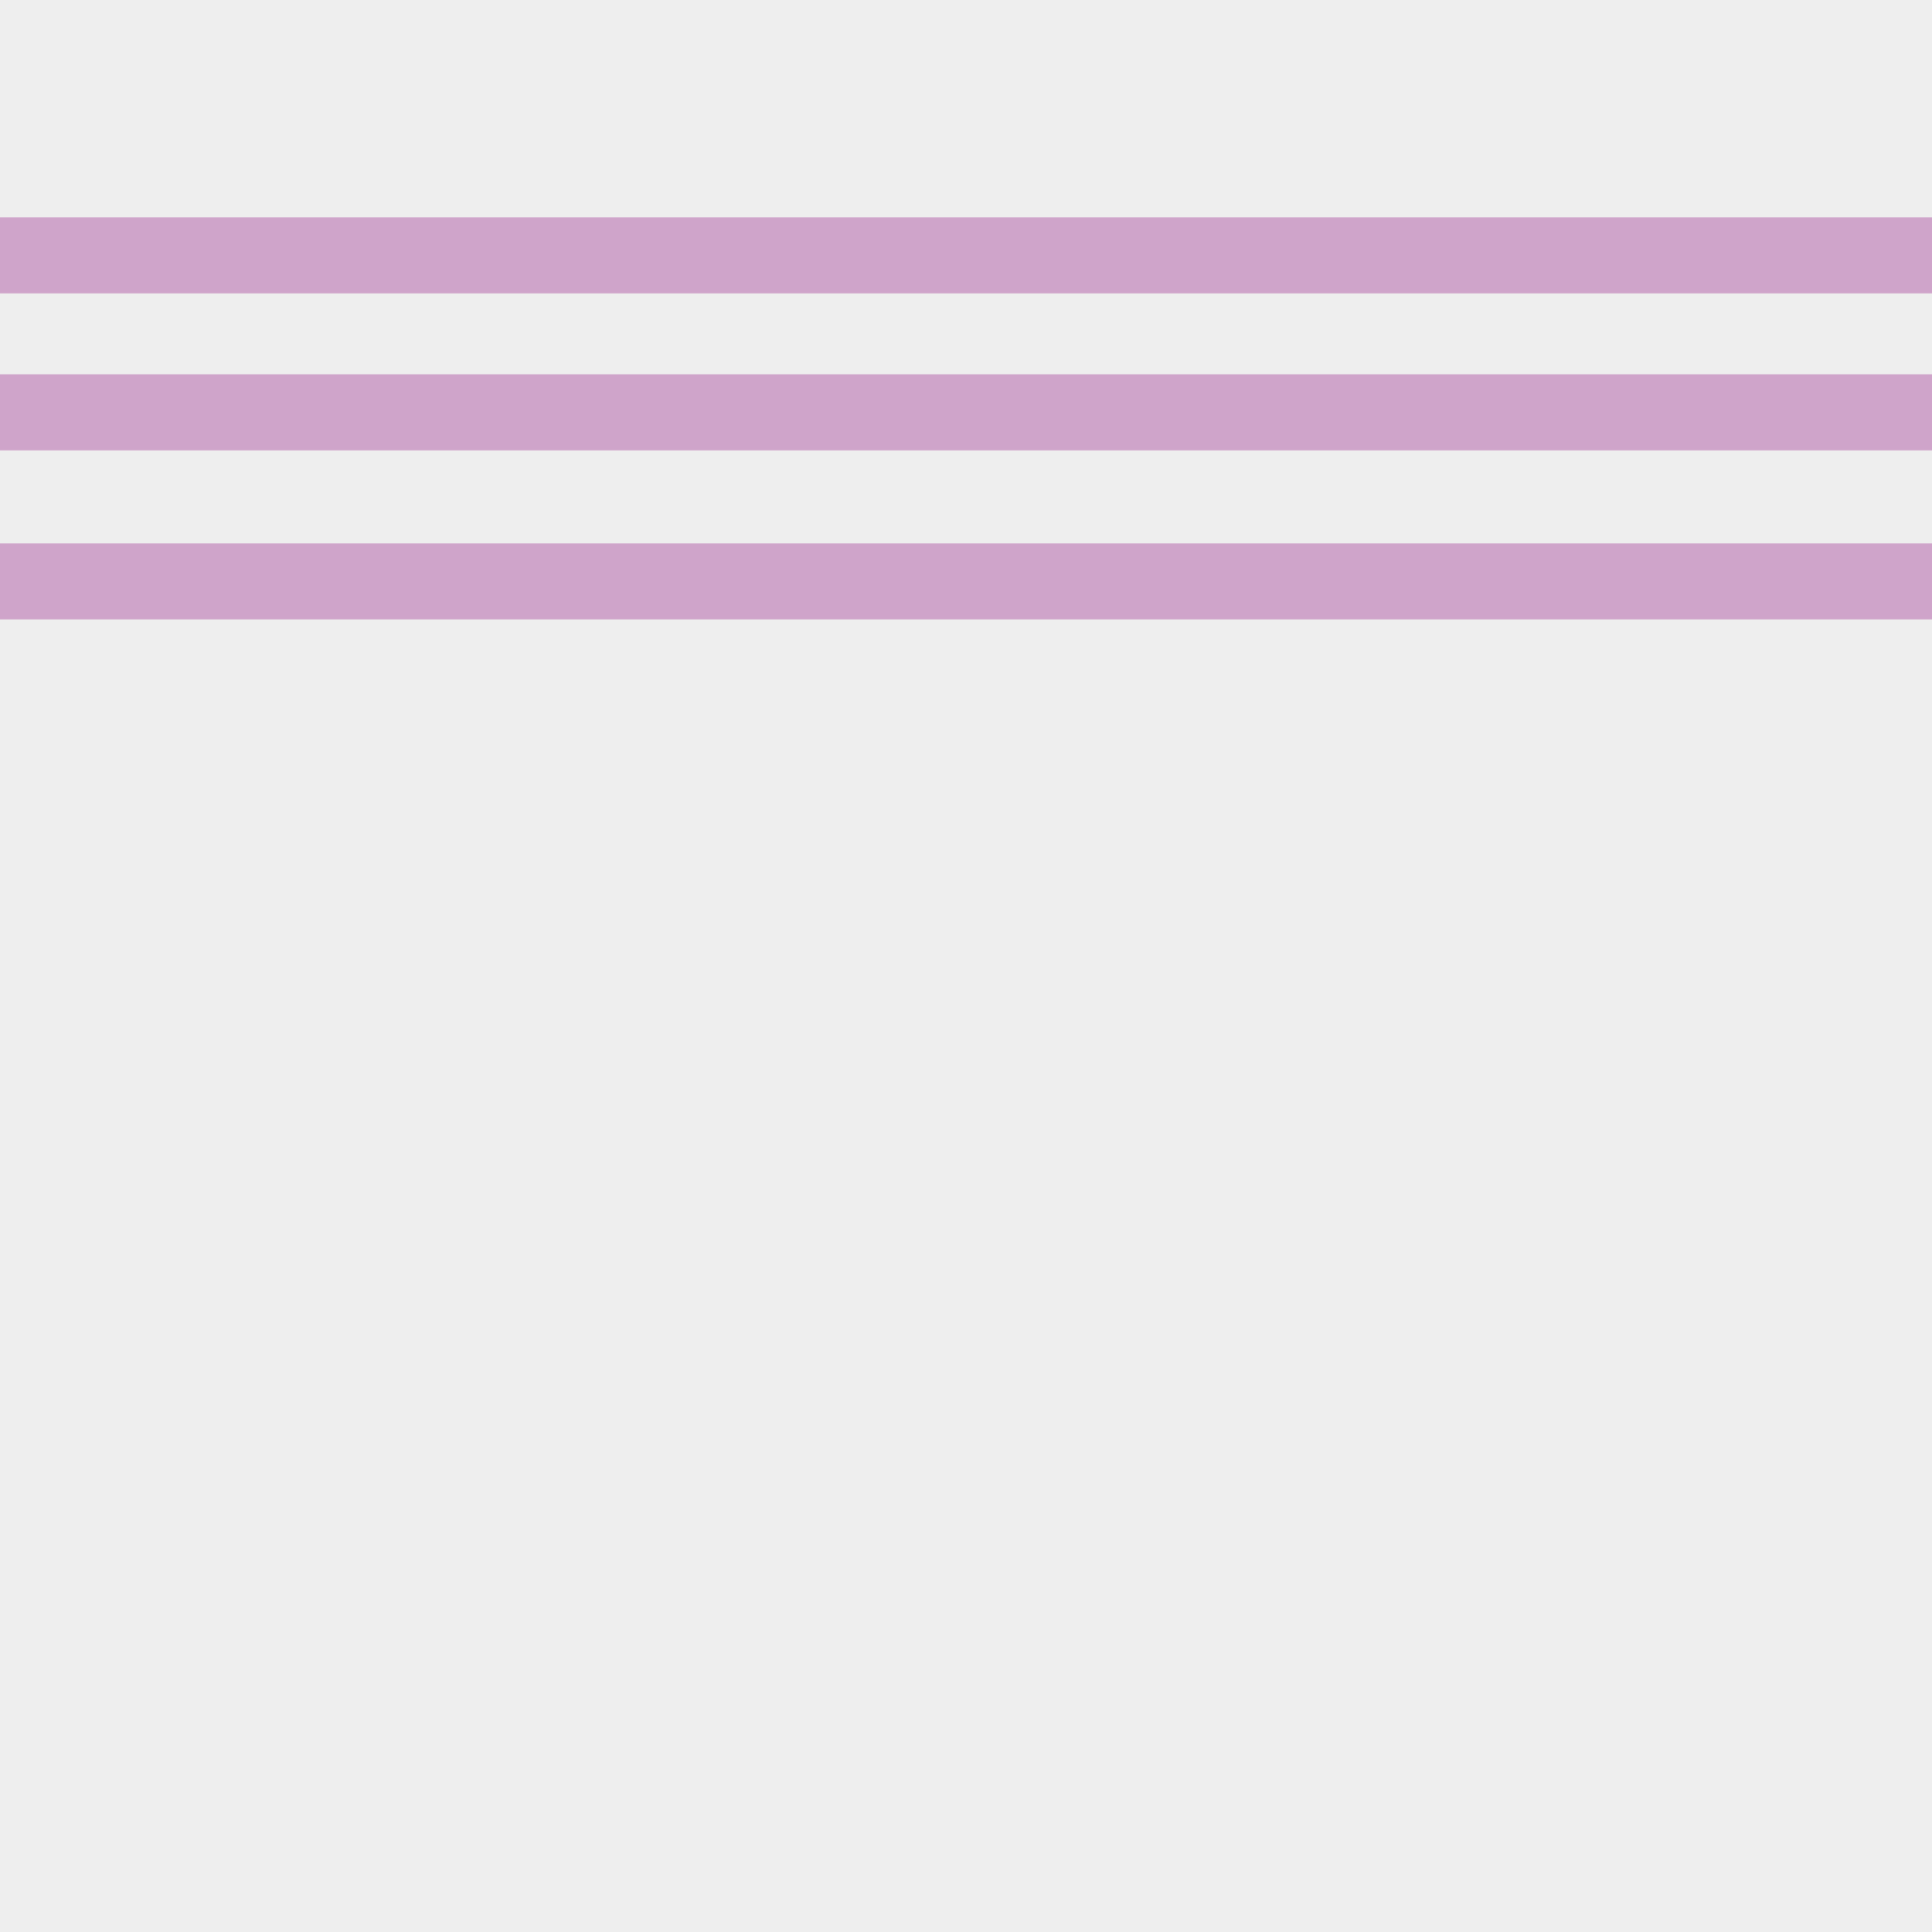
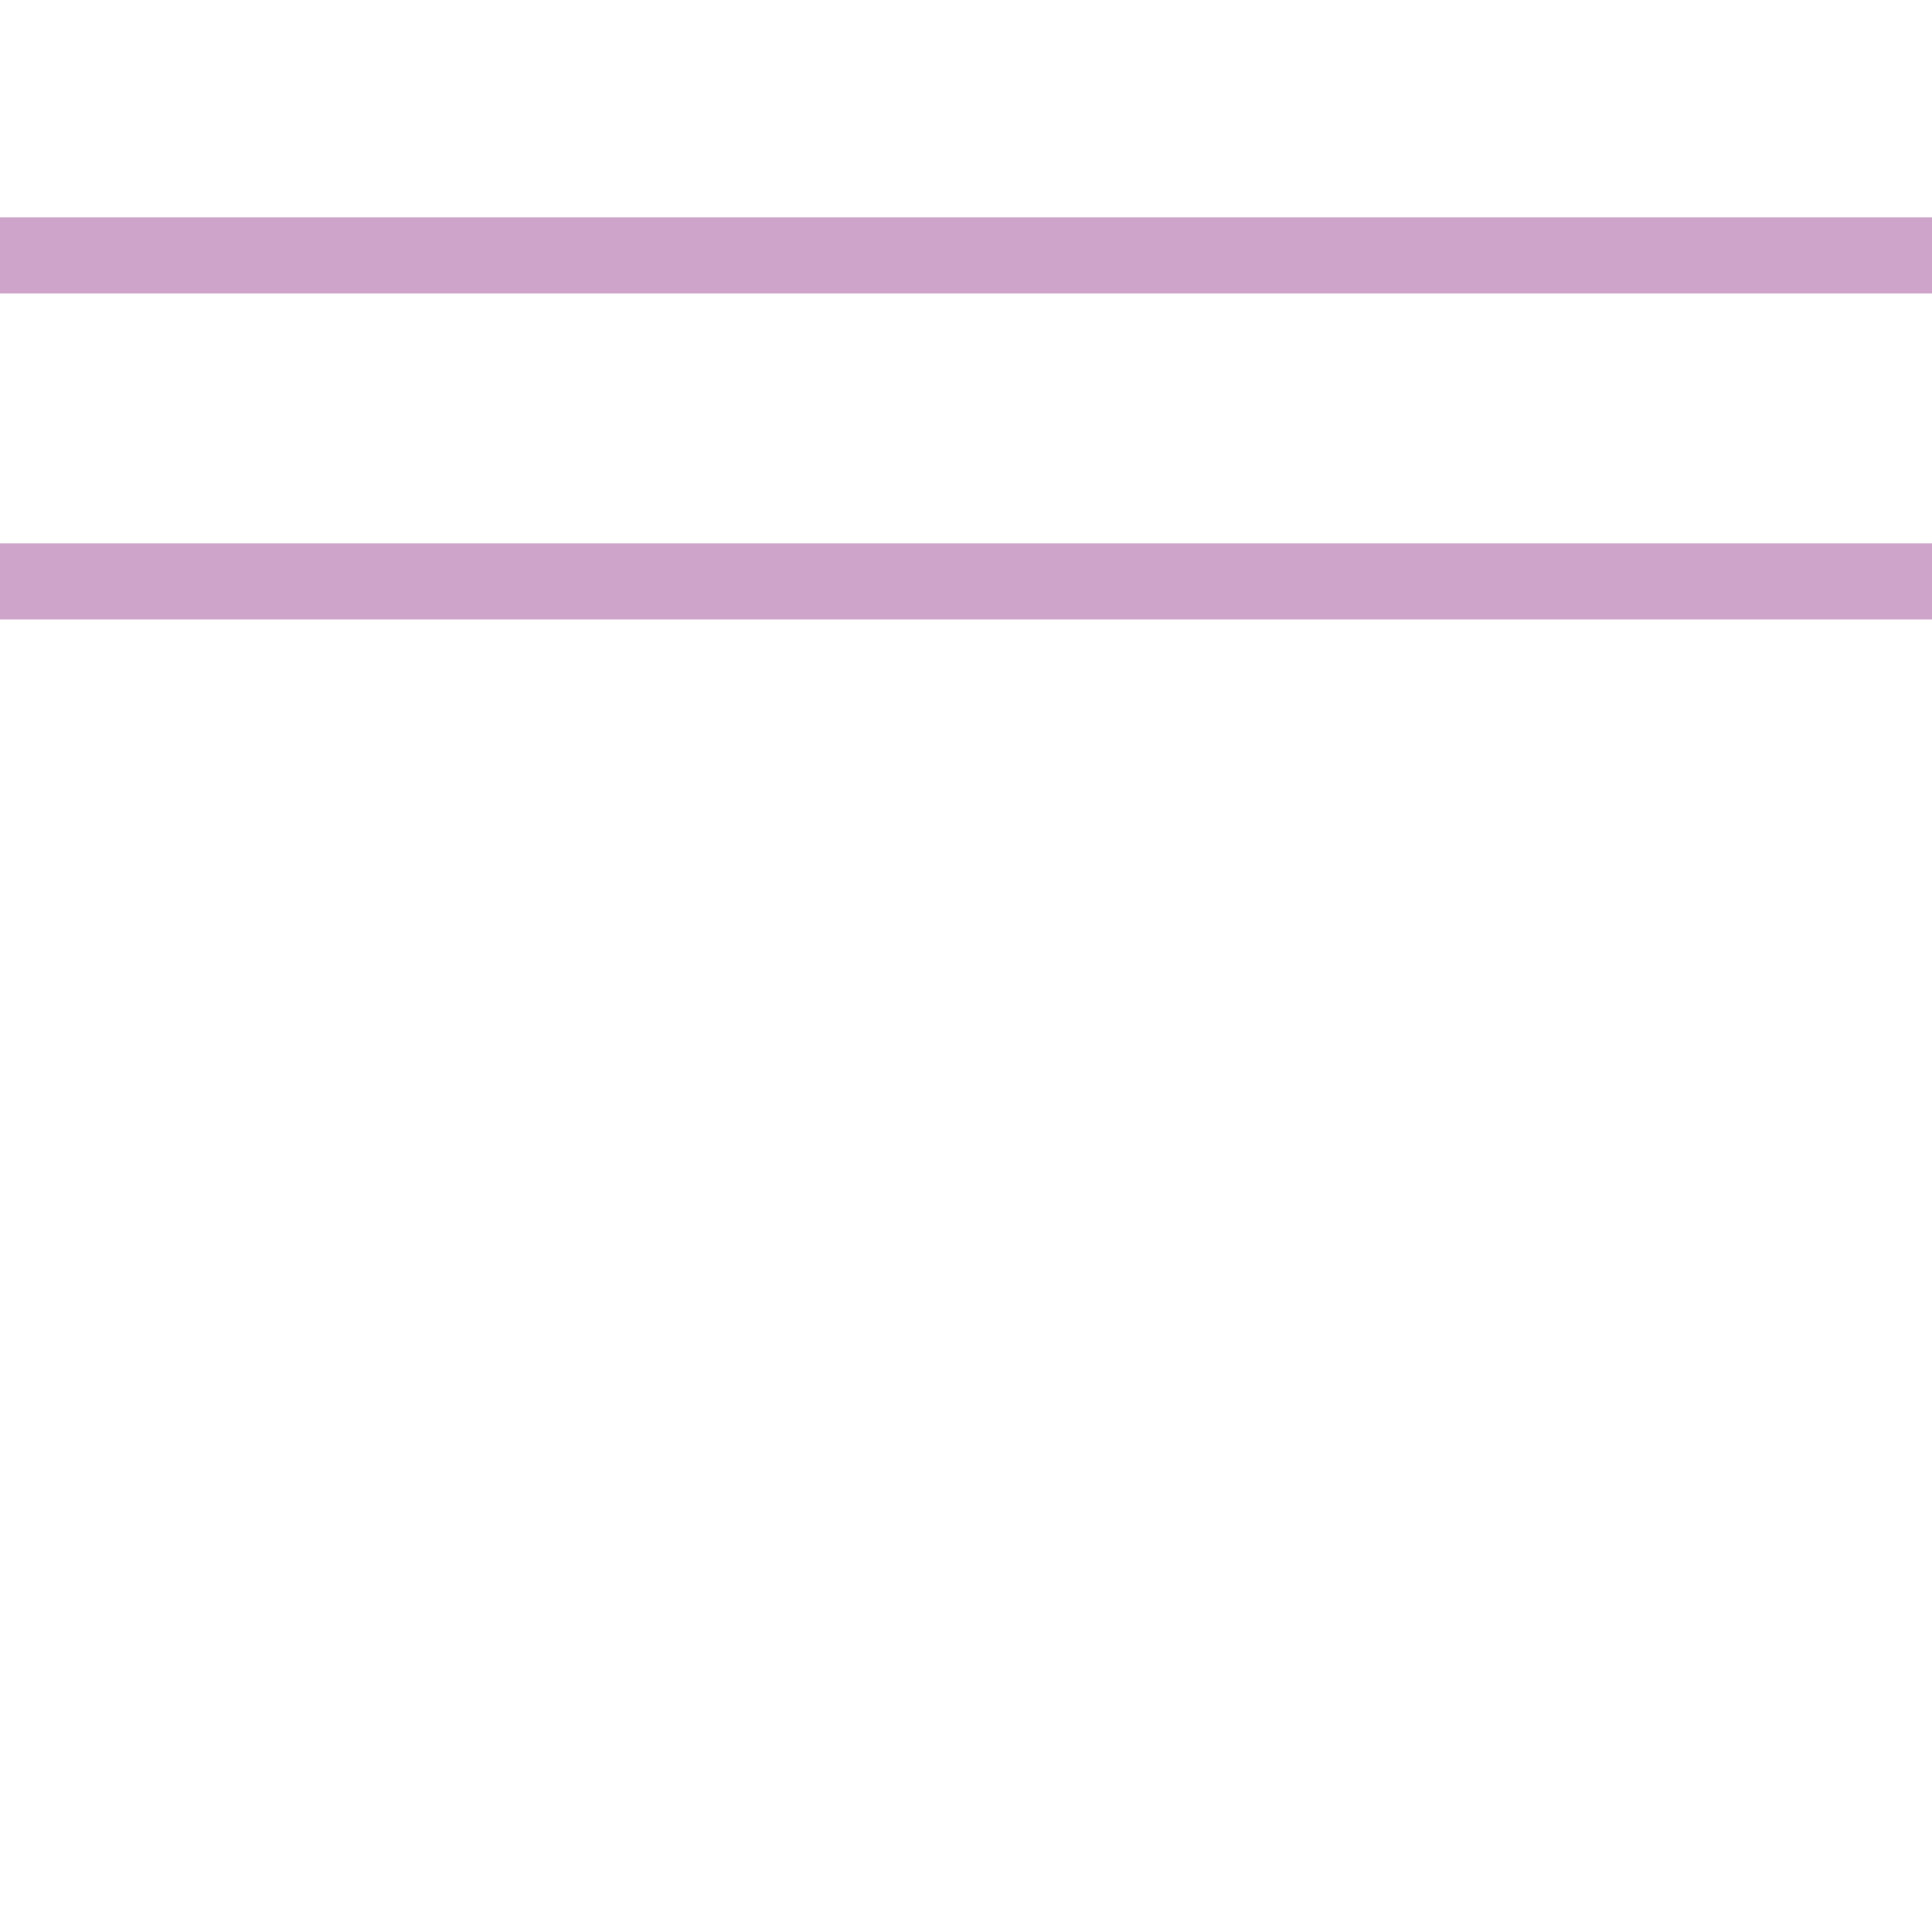
<svg xmlns="http://www.w3.org/2000/svg" version="1.1" id="Layer_1" x="0px" y="0px" viewBox="0 0 160 160" style="enable-background:new 0 0 160 160;" xml:space="preserve">
  <style type="text/css">
	.st0{fill:#EEEEEE;}
	.st1{fill:#CFA4CA;}
</style>
-   <rect class="st0" width="160" height="160" />
  <rect x="0" y="18" class="st1" width="160" height="6.3" />
-   <rect x="0" y="31" class="st1" width="160" height="6.3" />
  <rect x="0" y="45" class="st1" width="160" height="6.3" />
</svg>